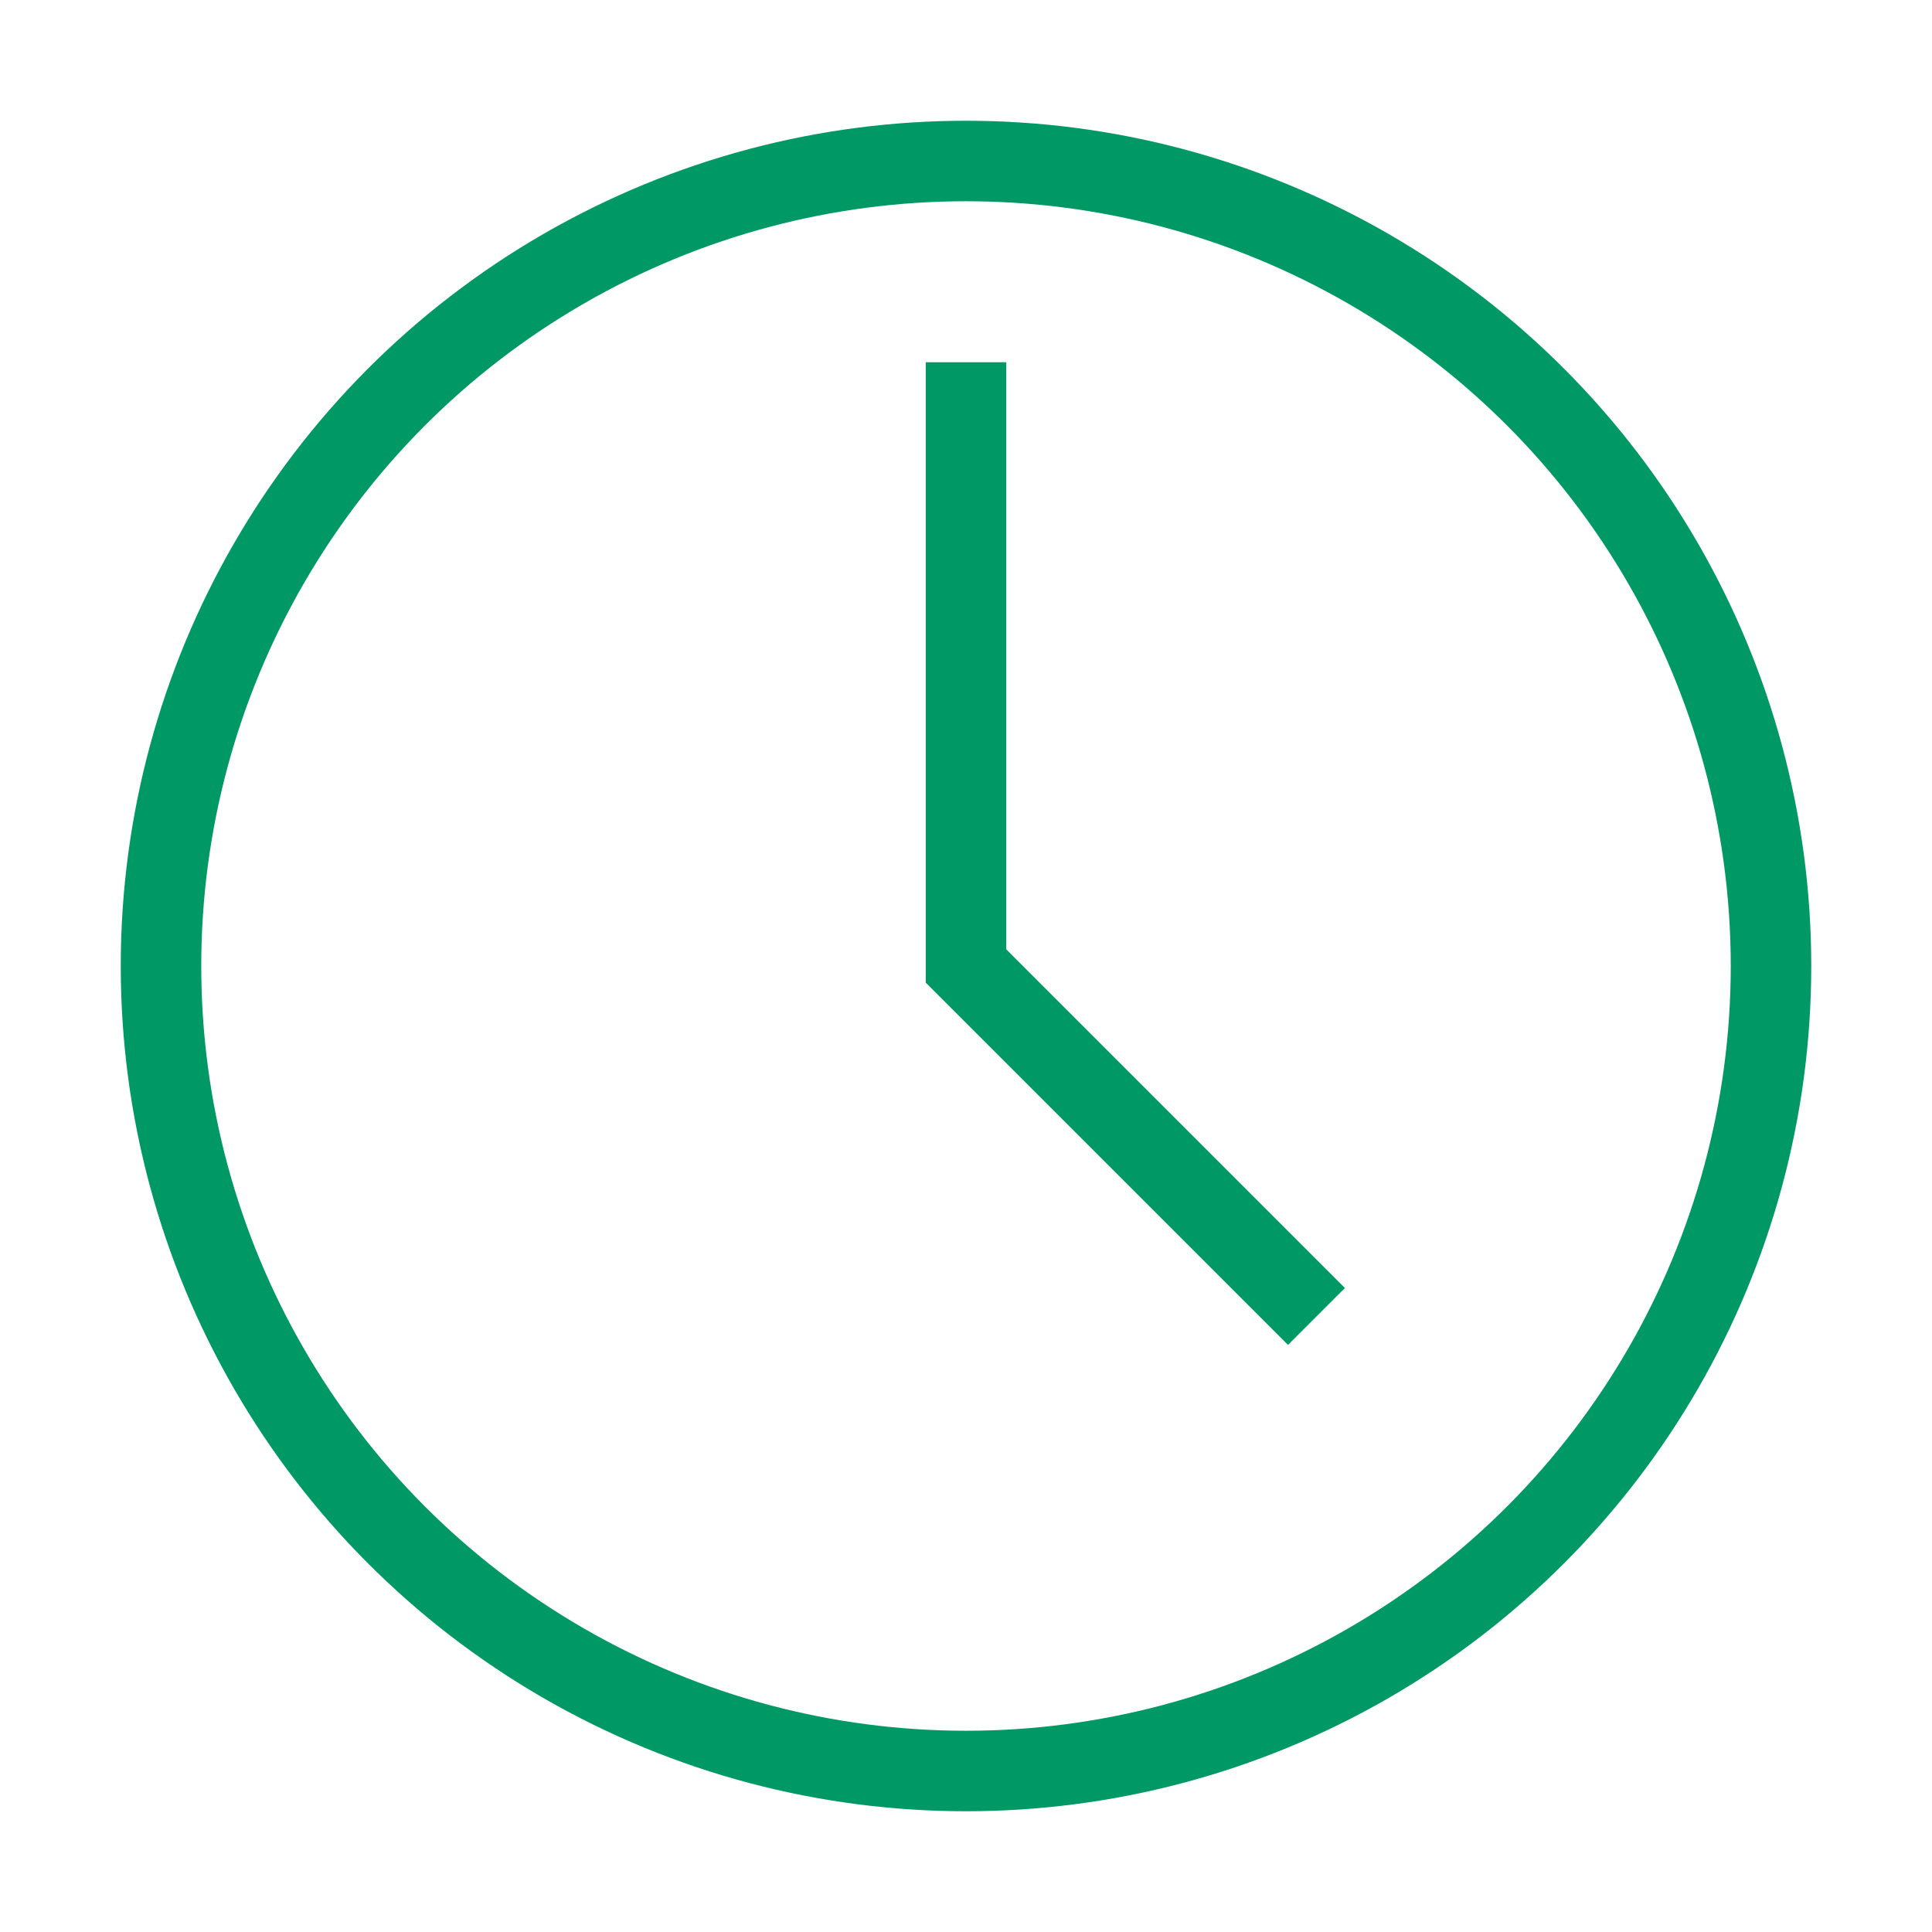
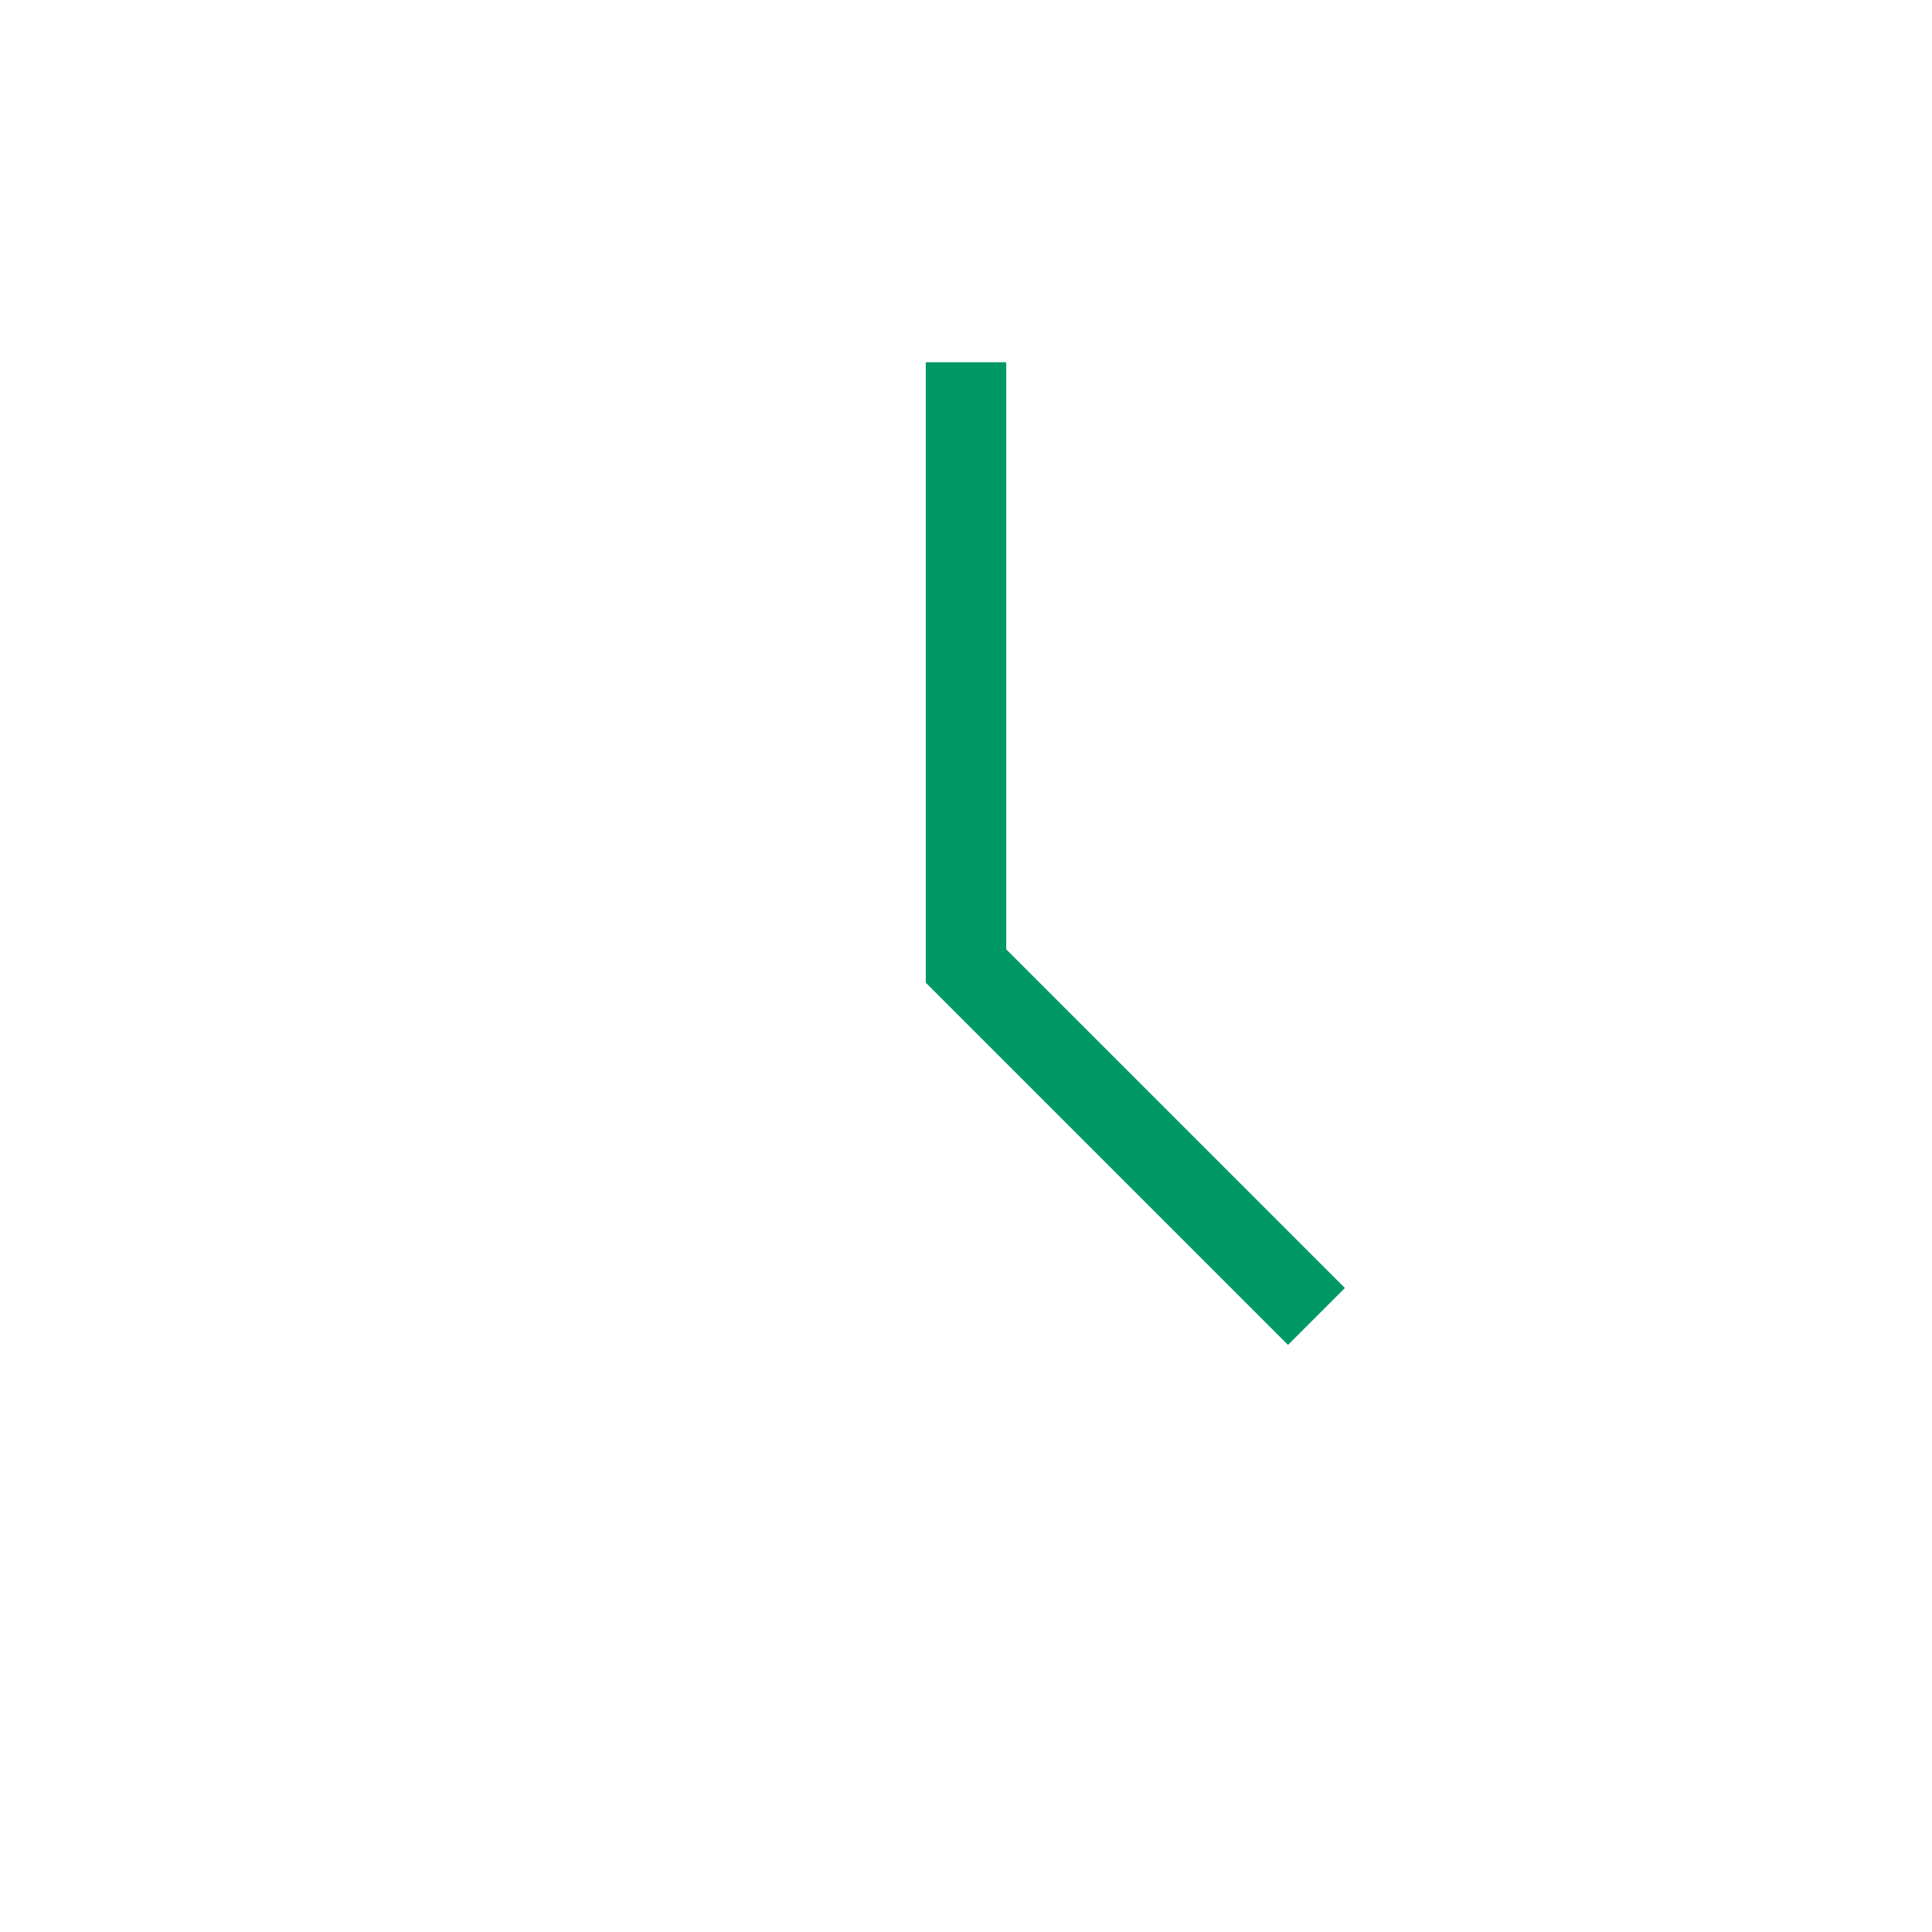
<svg xmlns="http://www.w3.org/2000/svg" role="img" width="48px" height="48px" viewBox="0 0 24 24" aria-labelledby="timeIconTitle" stroke="#009966" stroke-width="1" stroke-linecap="square" stroke-linejoin="miter" fill="none" color="#009966">
  <title id="timeIconTitle">Time</title>
-   <circle cx="12" cy="12" r="10" />
  <polyline points="12 5 12 12 16 16" />
</svg>